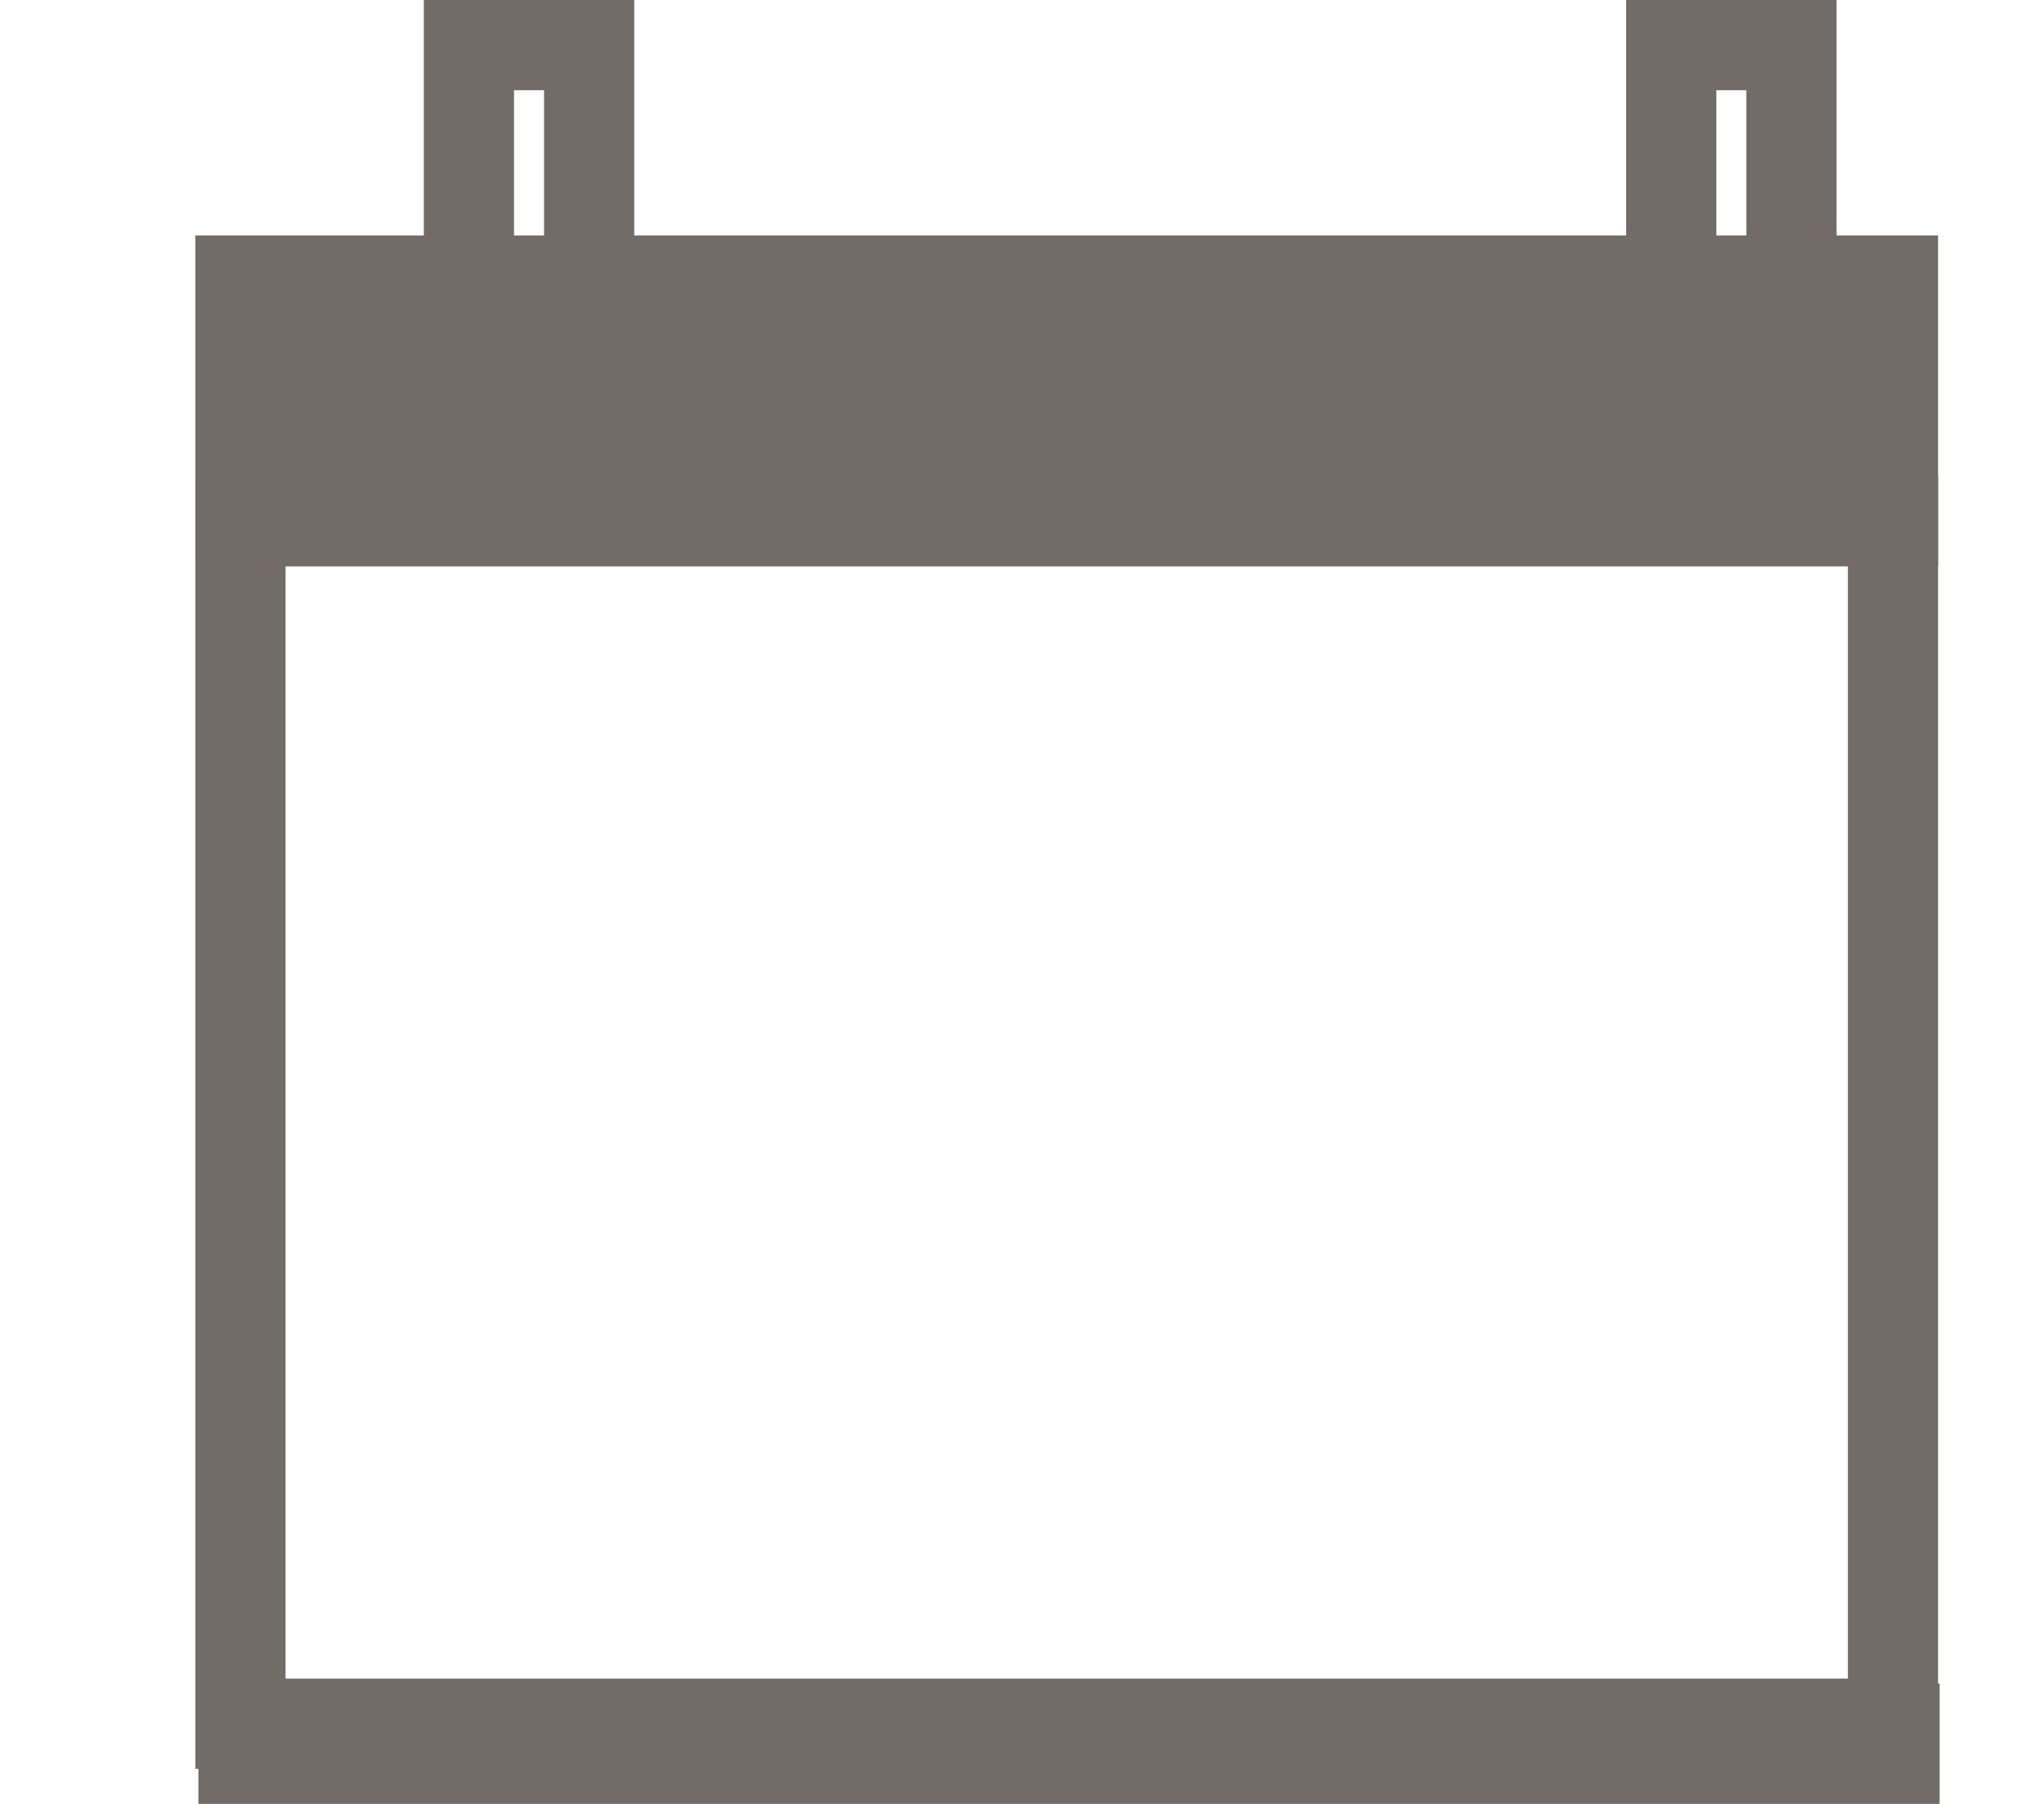
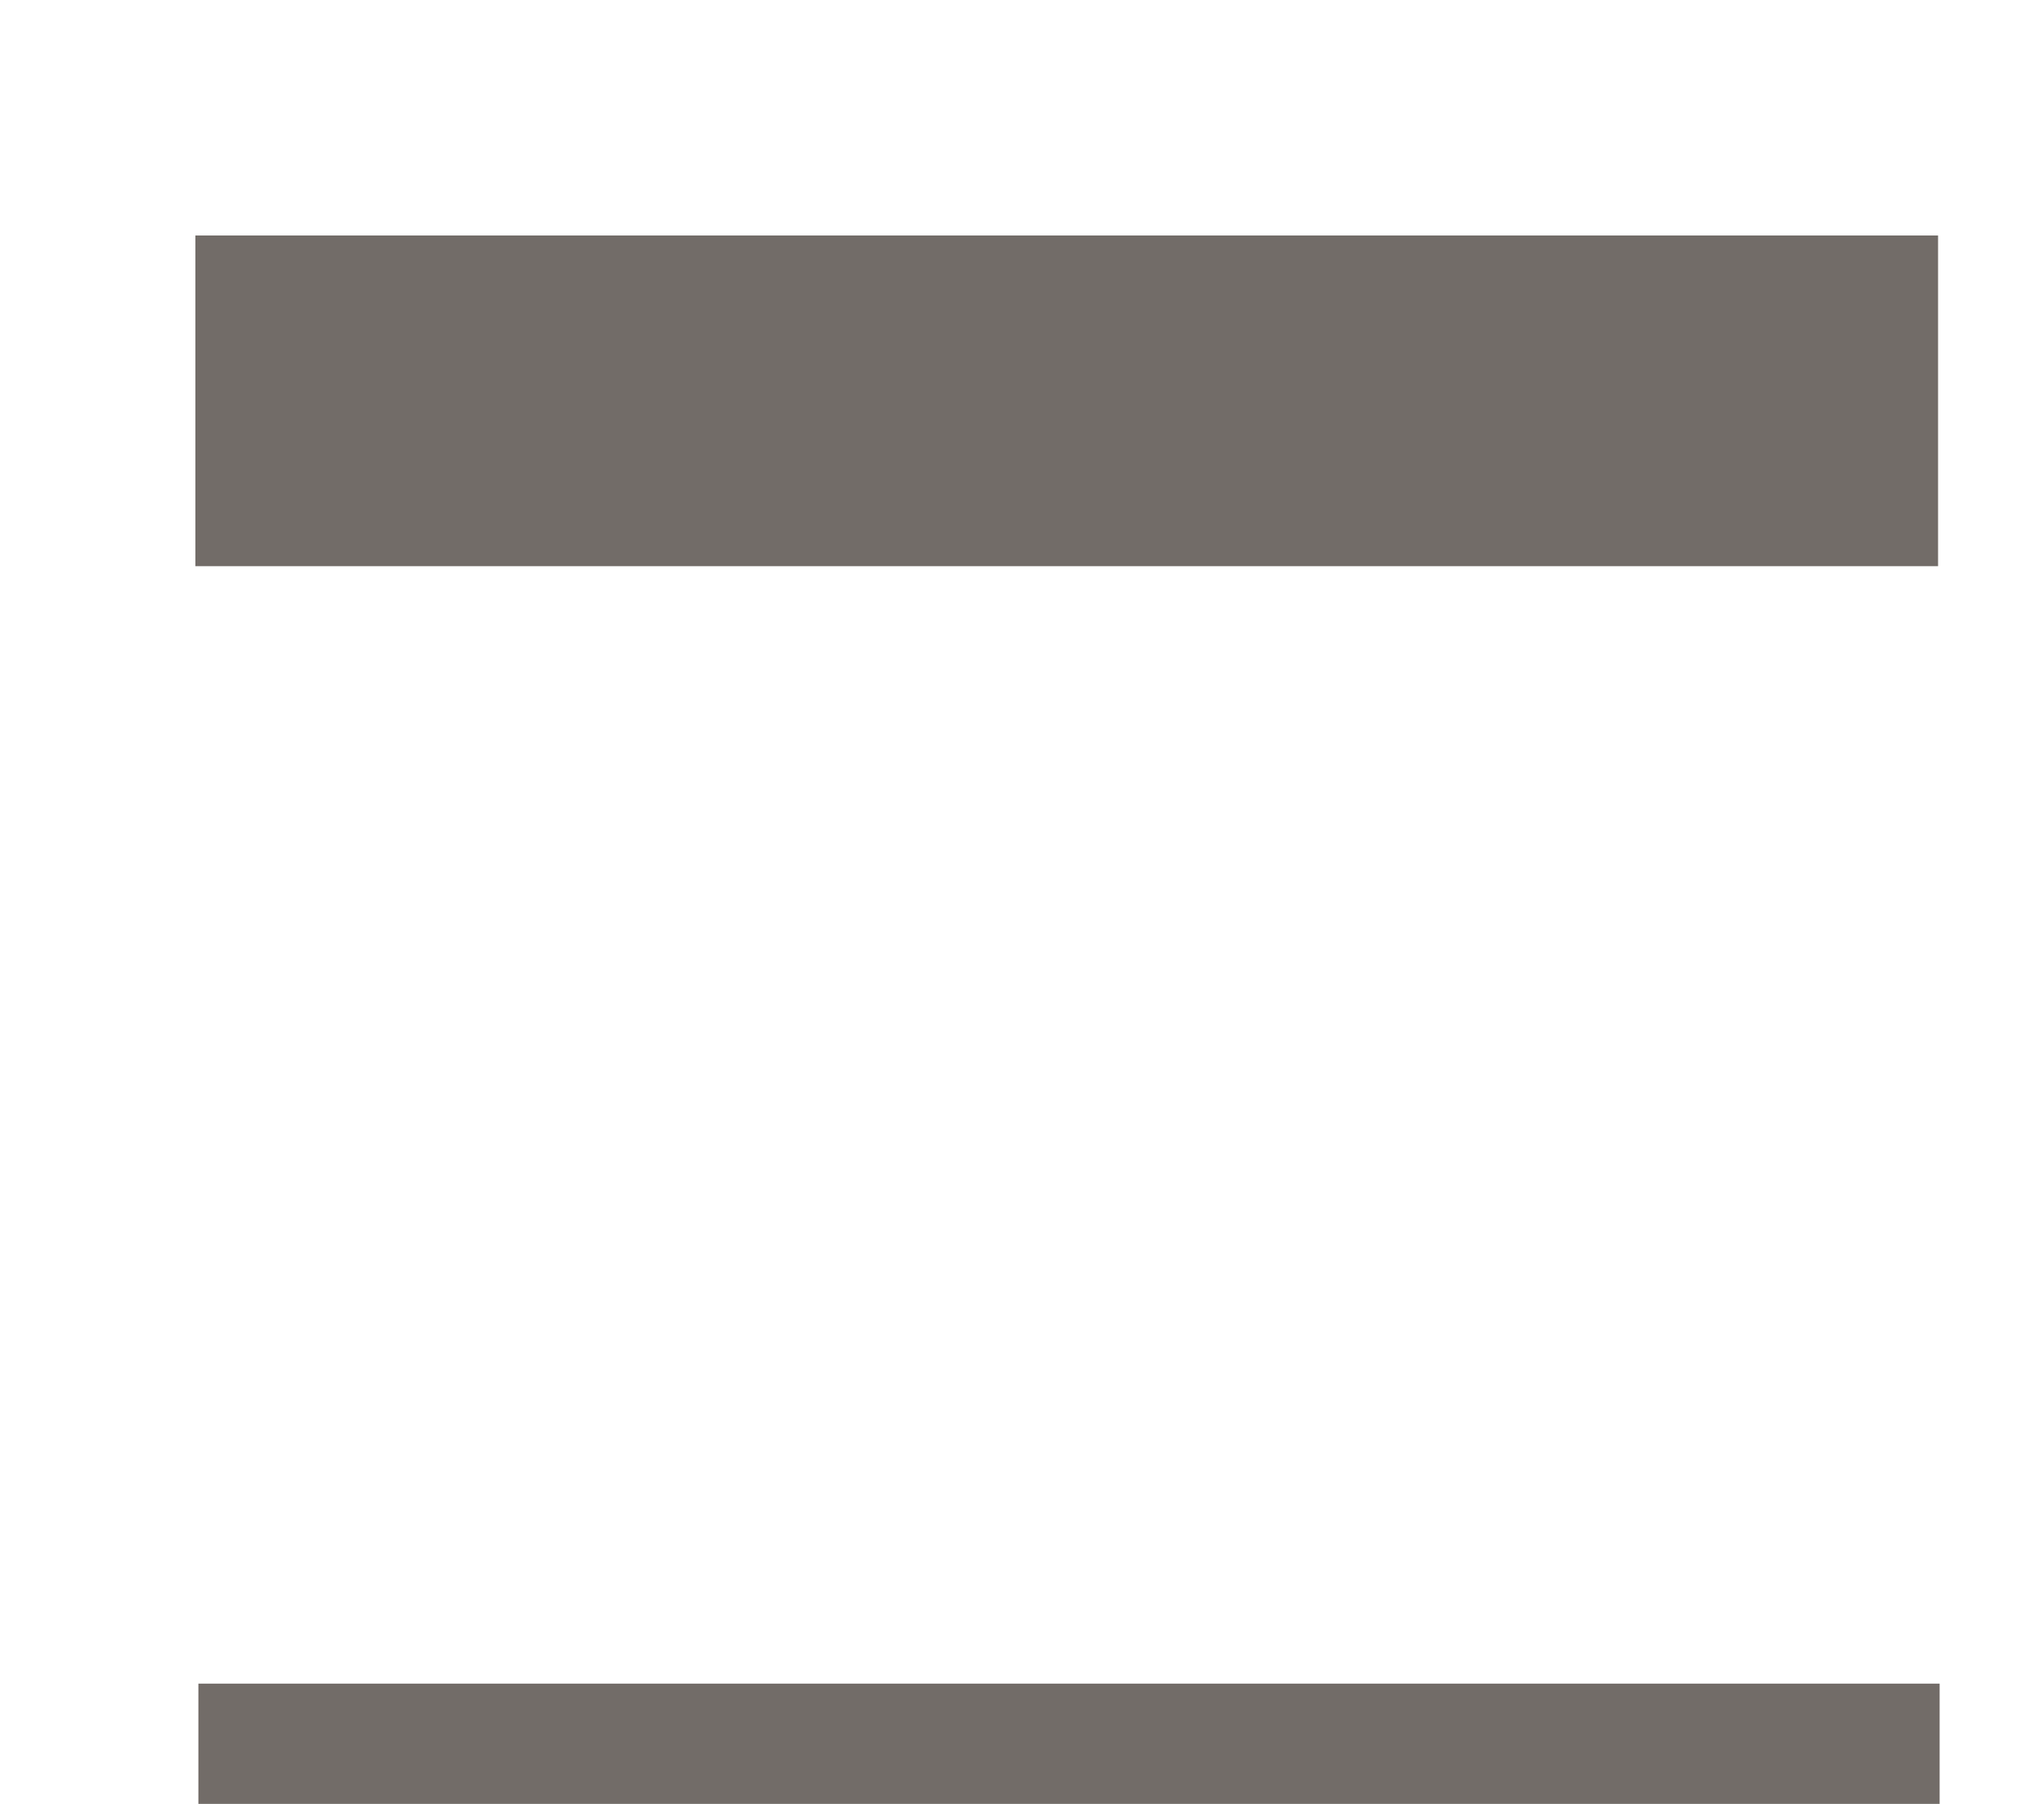
<svg xmlns="http://www.w3.org/2000/svg" width="17" height="15" viewBox="0 0 17 15">
  <g fill="none" fill-rule="evenodd">
    <g stroke="#726C68">
      <g>
        <g stroke-width=".75">
-           <path d="M13.744 4.333L13.744 14.333 0 14.333 0 4.333z" transform="translate(-1111 -824) translate(1112.65 824) translate(.35)" />
          <path fill="#726C68" d="M13.744 2.333L13.744 4.333 0 4.333 0 2.333z" transform="translate(-1111 -824) translate(1112.65 824) translate(.35)" />
-           <path d="M1.9.375H2.9V2.625H1.9zM11.9.375H12.9V2.625H11.9z" transform="translate(-1111 -824) translate(1112.65 824) translate(.35)" />
        </g>
        <path d="M0 14.5L14.482 14.5" transform="translate(-1111 -824) translate(1112.65 824)" />
      </g>
    </g>
  </g>
</svg>